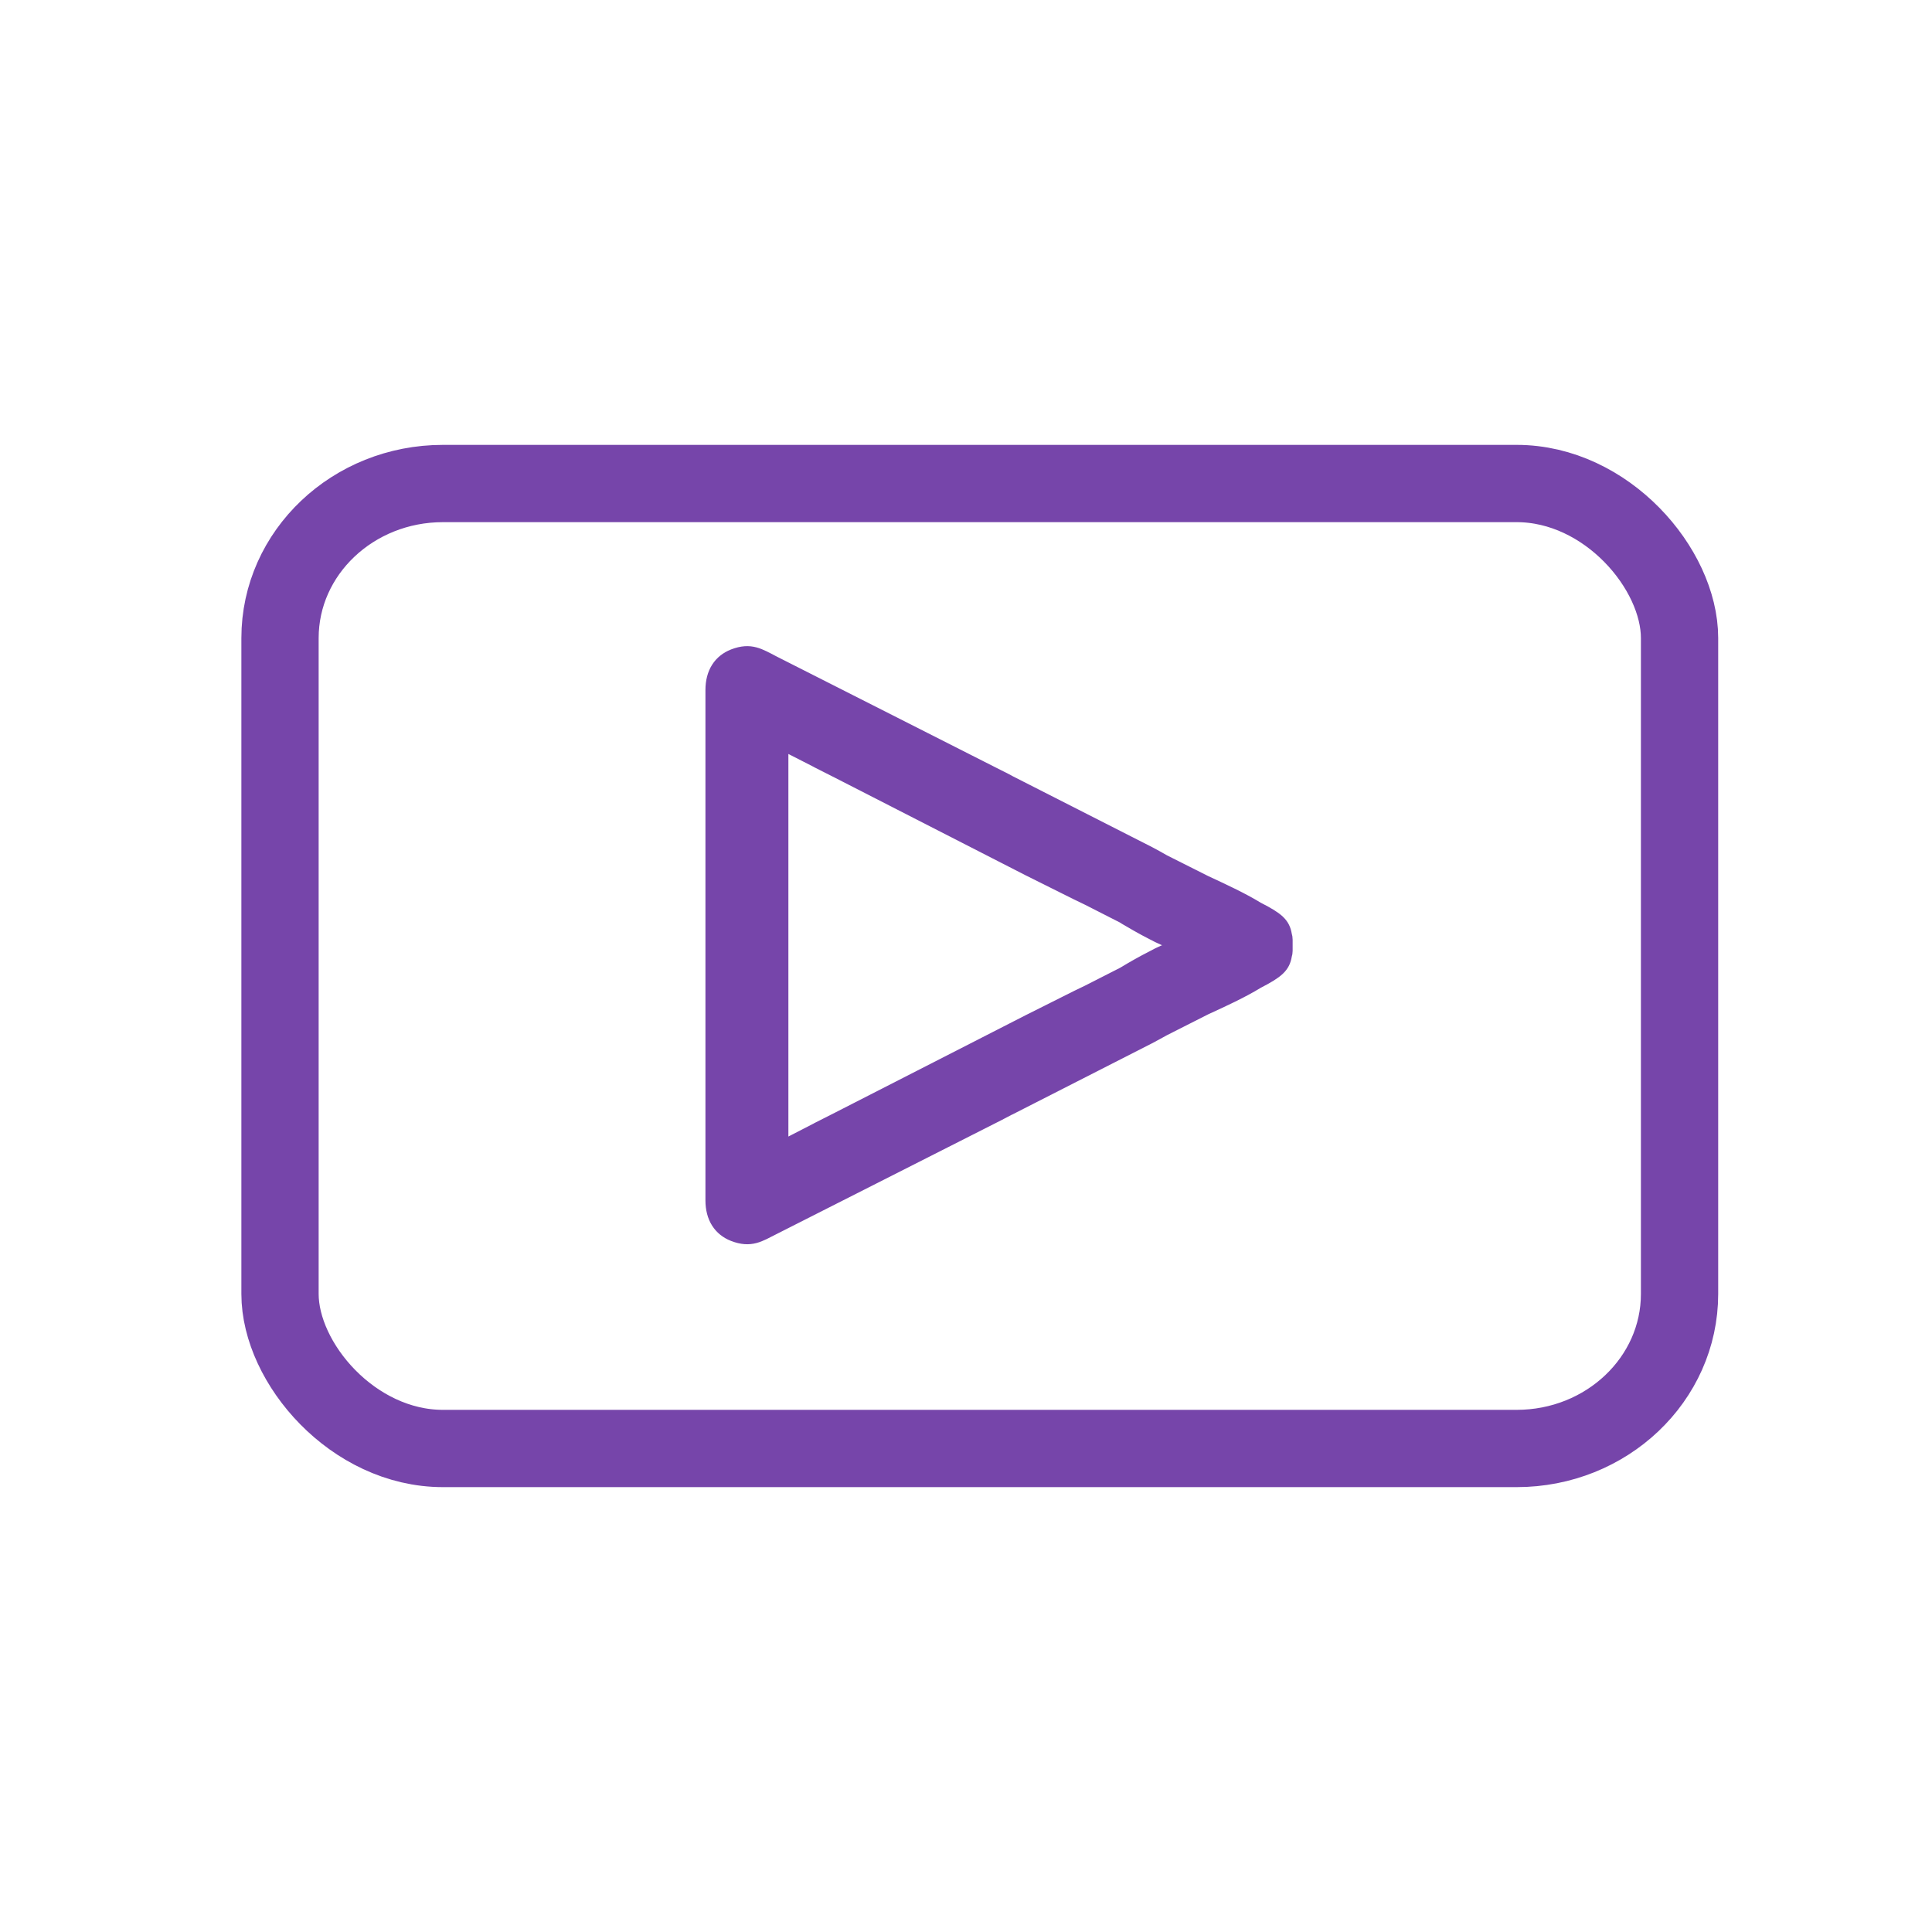
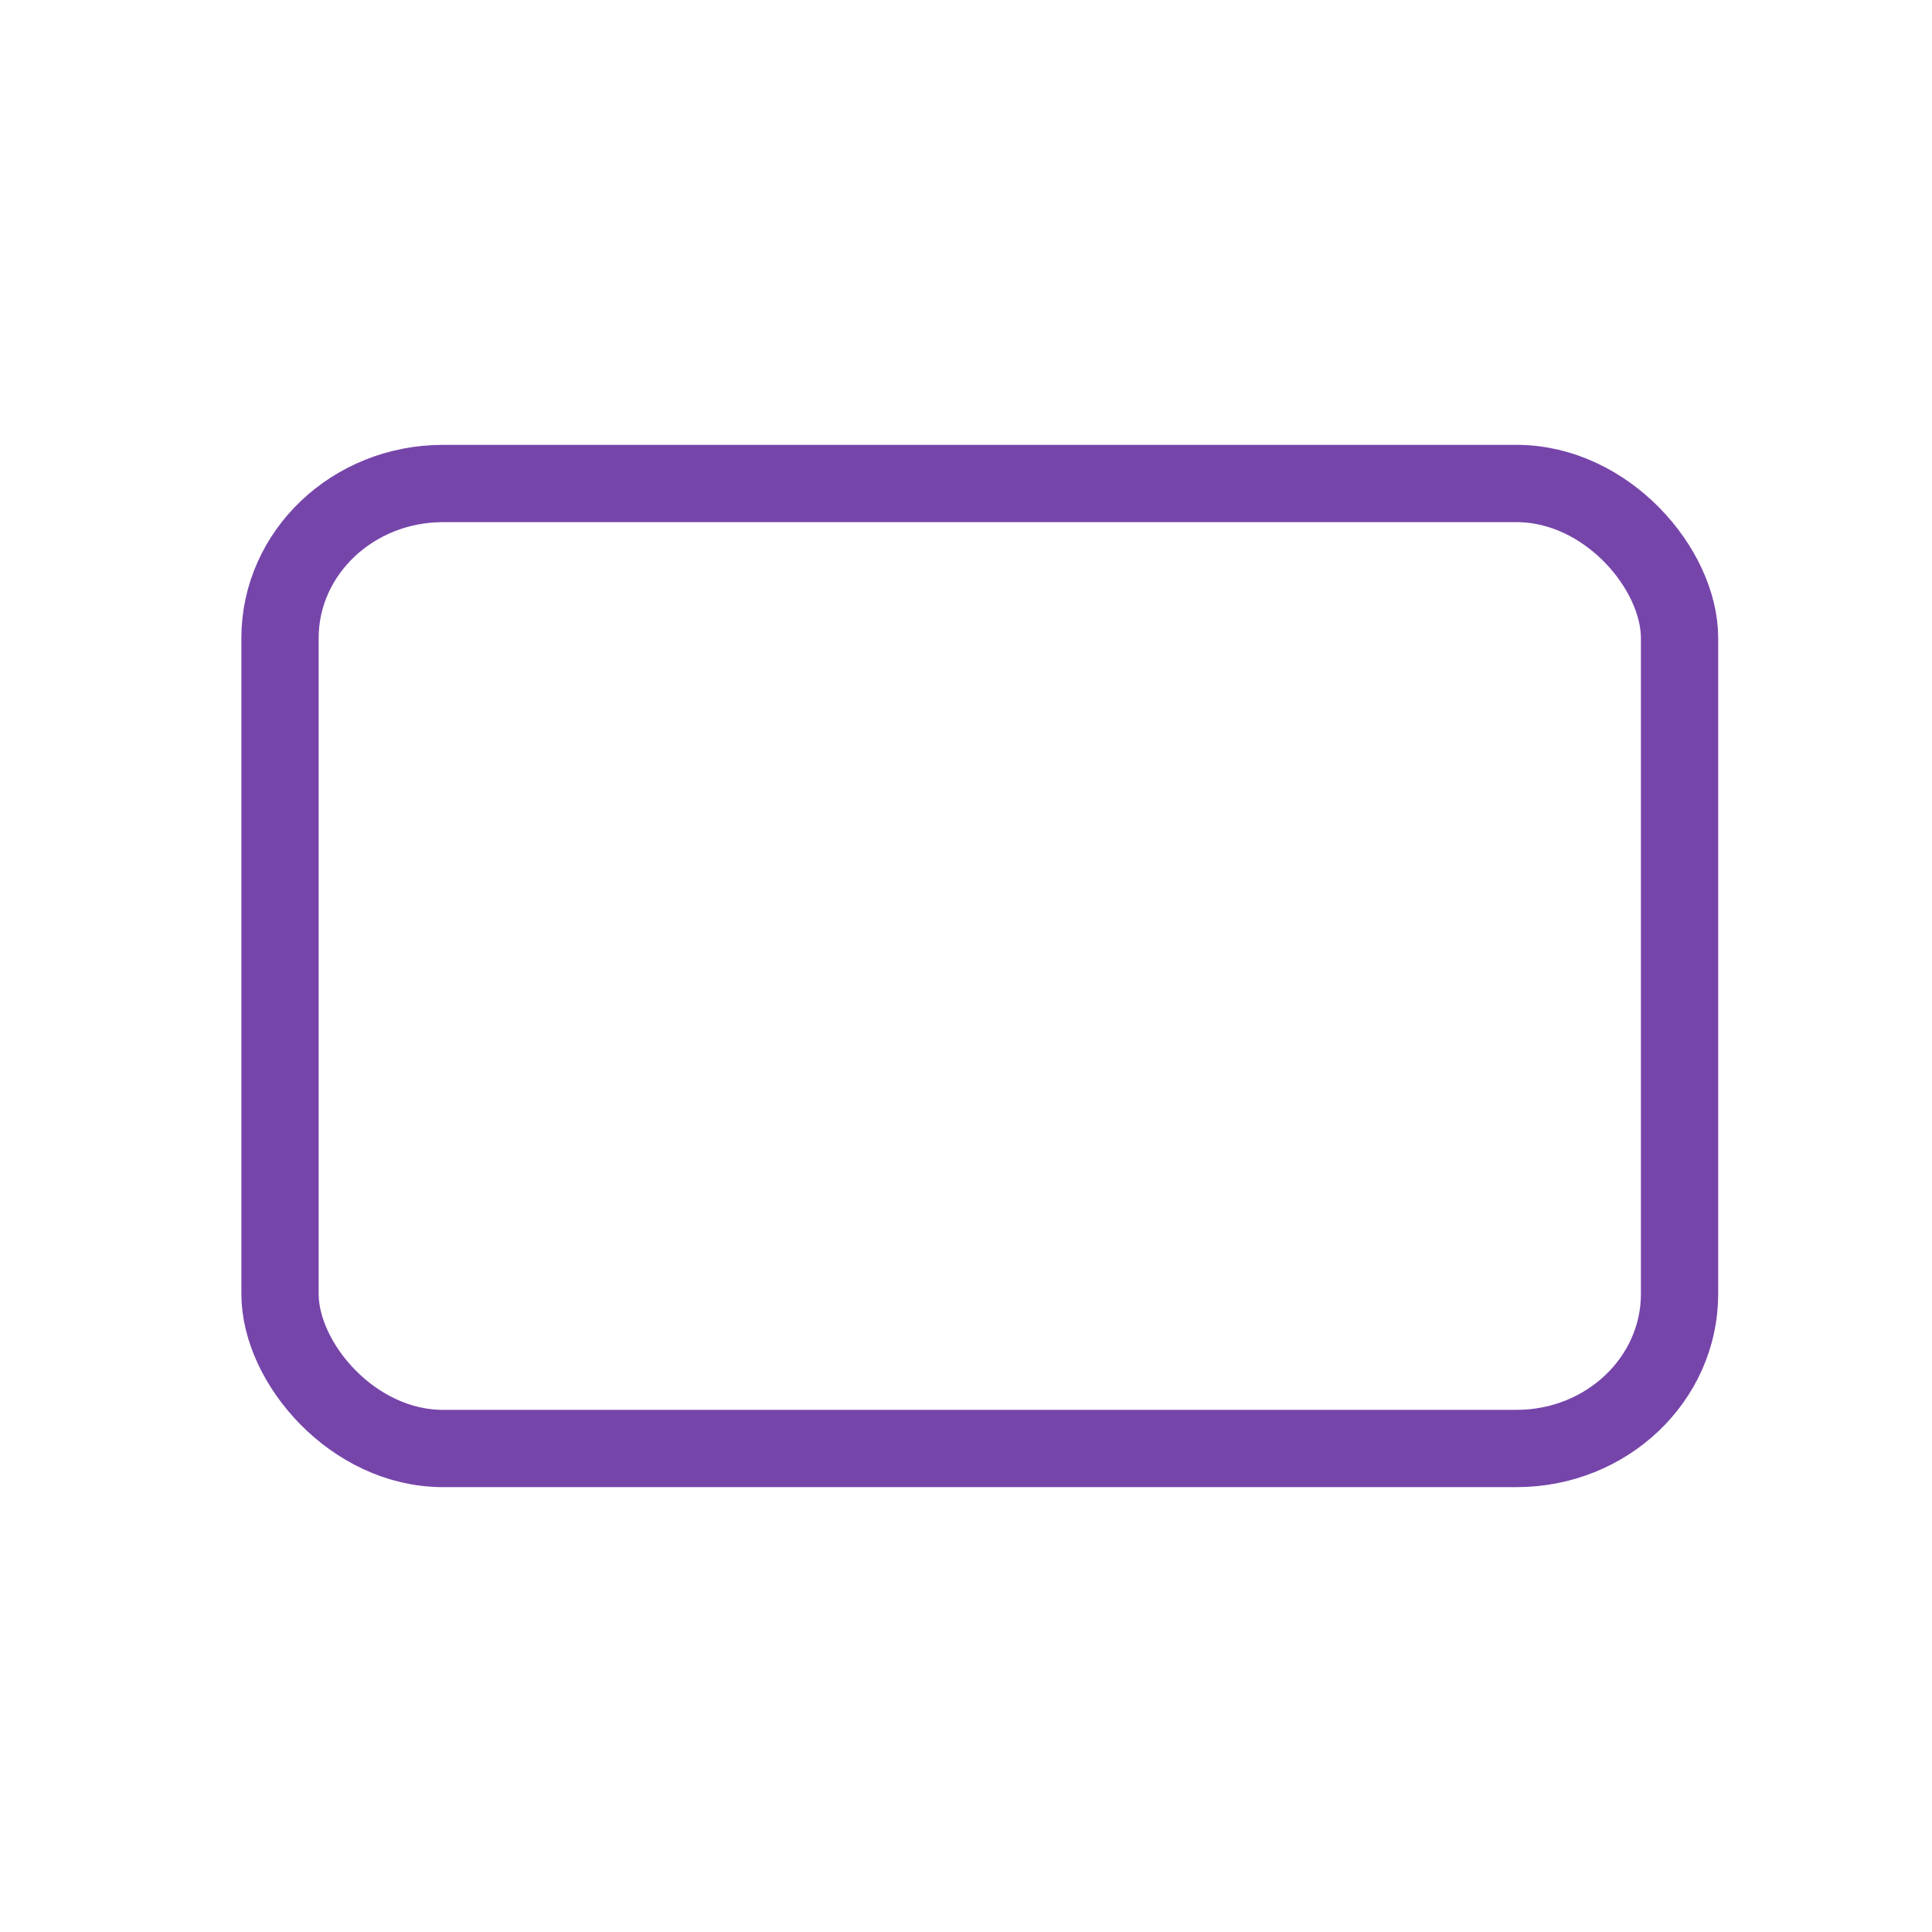
<svg xmlns="http://www.w3.org/2000/svg" xml:space="preserve" width="150px" height="150px" shape-rendering="geometricPrecision" text-rendering="geometricPrecision" image-rendering="optimizeQuality" fill-rule="evenodd" clip-rule="evenodd" viewBox="0 0 150 150">
  <g id="Layer_x0020_1">
    <rect fill="none" width="150" height="150" />
    <rect fill="none" width="150" height="150" />
-     <path fill="#7645AA" stroke="#7645AA" stroke-miterlimit="2.613" d="M60.71 89.06l0 -1.4 0 -28.55 0 -1.39 2.72 1.39 -0.01 0 1.62 0.82 14.81 7.58c1.27,0.63 2.44,1.22 3.77,1.88 0.28,0.14 0.57,0.28 0.85,0.41l2.73 1.39 0.17 0.11c0.51,0.3 1.31,0.77 2.1,1.17 0.58,0.31 1.17,0.58 1.69,0.71l0 0.42c-0.52,0.12 -1.11,0.39 -1.69,0.71 -0.79,0.4 -1.59,0.86 -2.1,1.17l-0.17 0.1 -2.73 1.39c-0.28,0.14 -0.57,0.27 -0.85,0.41 -1.33,0.67 -2.5,1.25 -3.77,1.89l-14.81 7.57 -1.62 0.82 0.01 0 -2.72 1.4zm-5.44 -29.95l0 28.55 0 5.53c0,1.36 0.62,2.28 1.67,2.69 1.35,0.52 2.03,0.04 3.12,-0.51l17.47 -8.85c0.29,-0.15 0.56,-0.29 0.8,-0.42l0.05 -0.02 10.83 -5.52c0.4,-0.21 0.78,-0.42 1.16,-0.63l3.22 -1.63c1.31,-0.6 2.84,-1.3 4.06,-2.05l0.04 -0.02c1.49,-0.77 1.97,-1.18 2.11,-2.04 0.04,-0.12 0.06,-0.25 0.06,-0.37l0 -0.43 0 -0.43c0,-0.13 -0.02,-0.25 -0.06,-0.38 -0.14,-0.86 -0.62,-1.27 -2.11,-2.03l-0.04 -0.02c-1.22,-0.75 -2.75,-1.45 -4.06,-2.06l-3.22 -1.62c-0.38,-0.22 -0.76,-0.43 -1.16,-0.64l-10.83 -5.51 -0.05 -0.03c-0.24,-0.13 -0.51,-0.27 -0.8,-0.41l-17.47 -8.85c-1.09,-0.56 -1.77,-1.04 -3.12,-0.52 -1.05,0.41 -1.67,1.33 -1.67,2.69l0 5.53z" />
    <rect fill="none" stroke="#7645AA" stroke-width="6" stroke-miterlimit="2.613" x="21.74" y="37.54" width="108.66" height="74.92" rx="12.65" ry="12" />
  </g>
</svg>